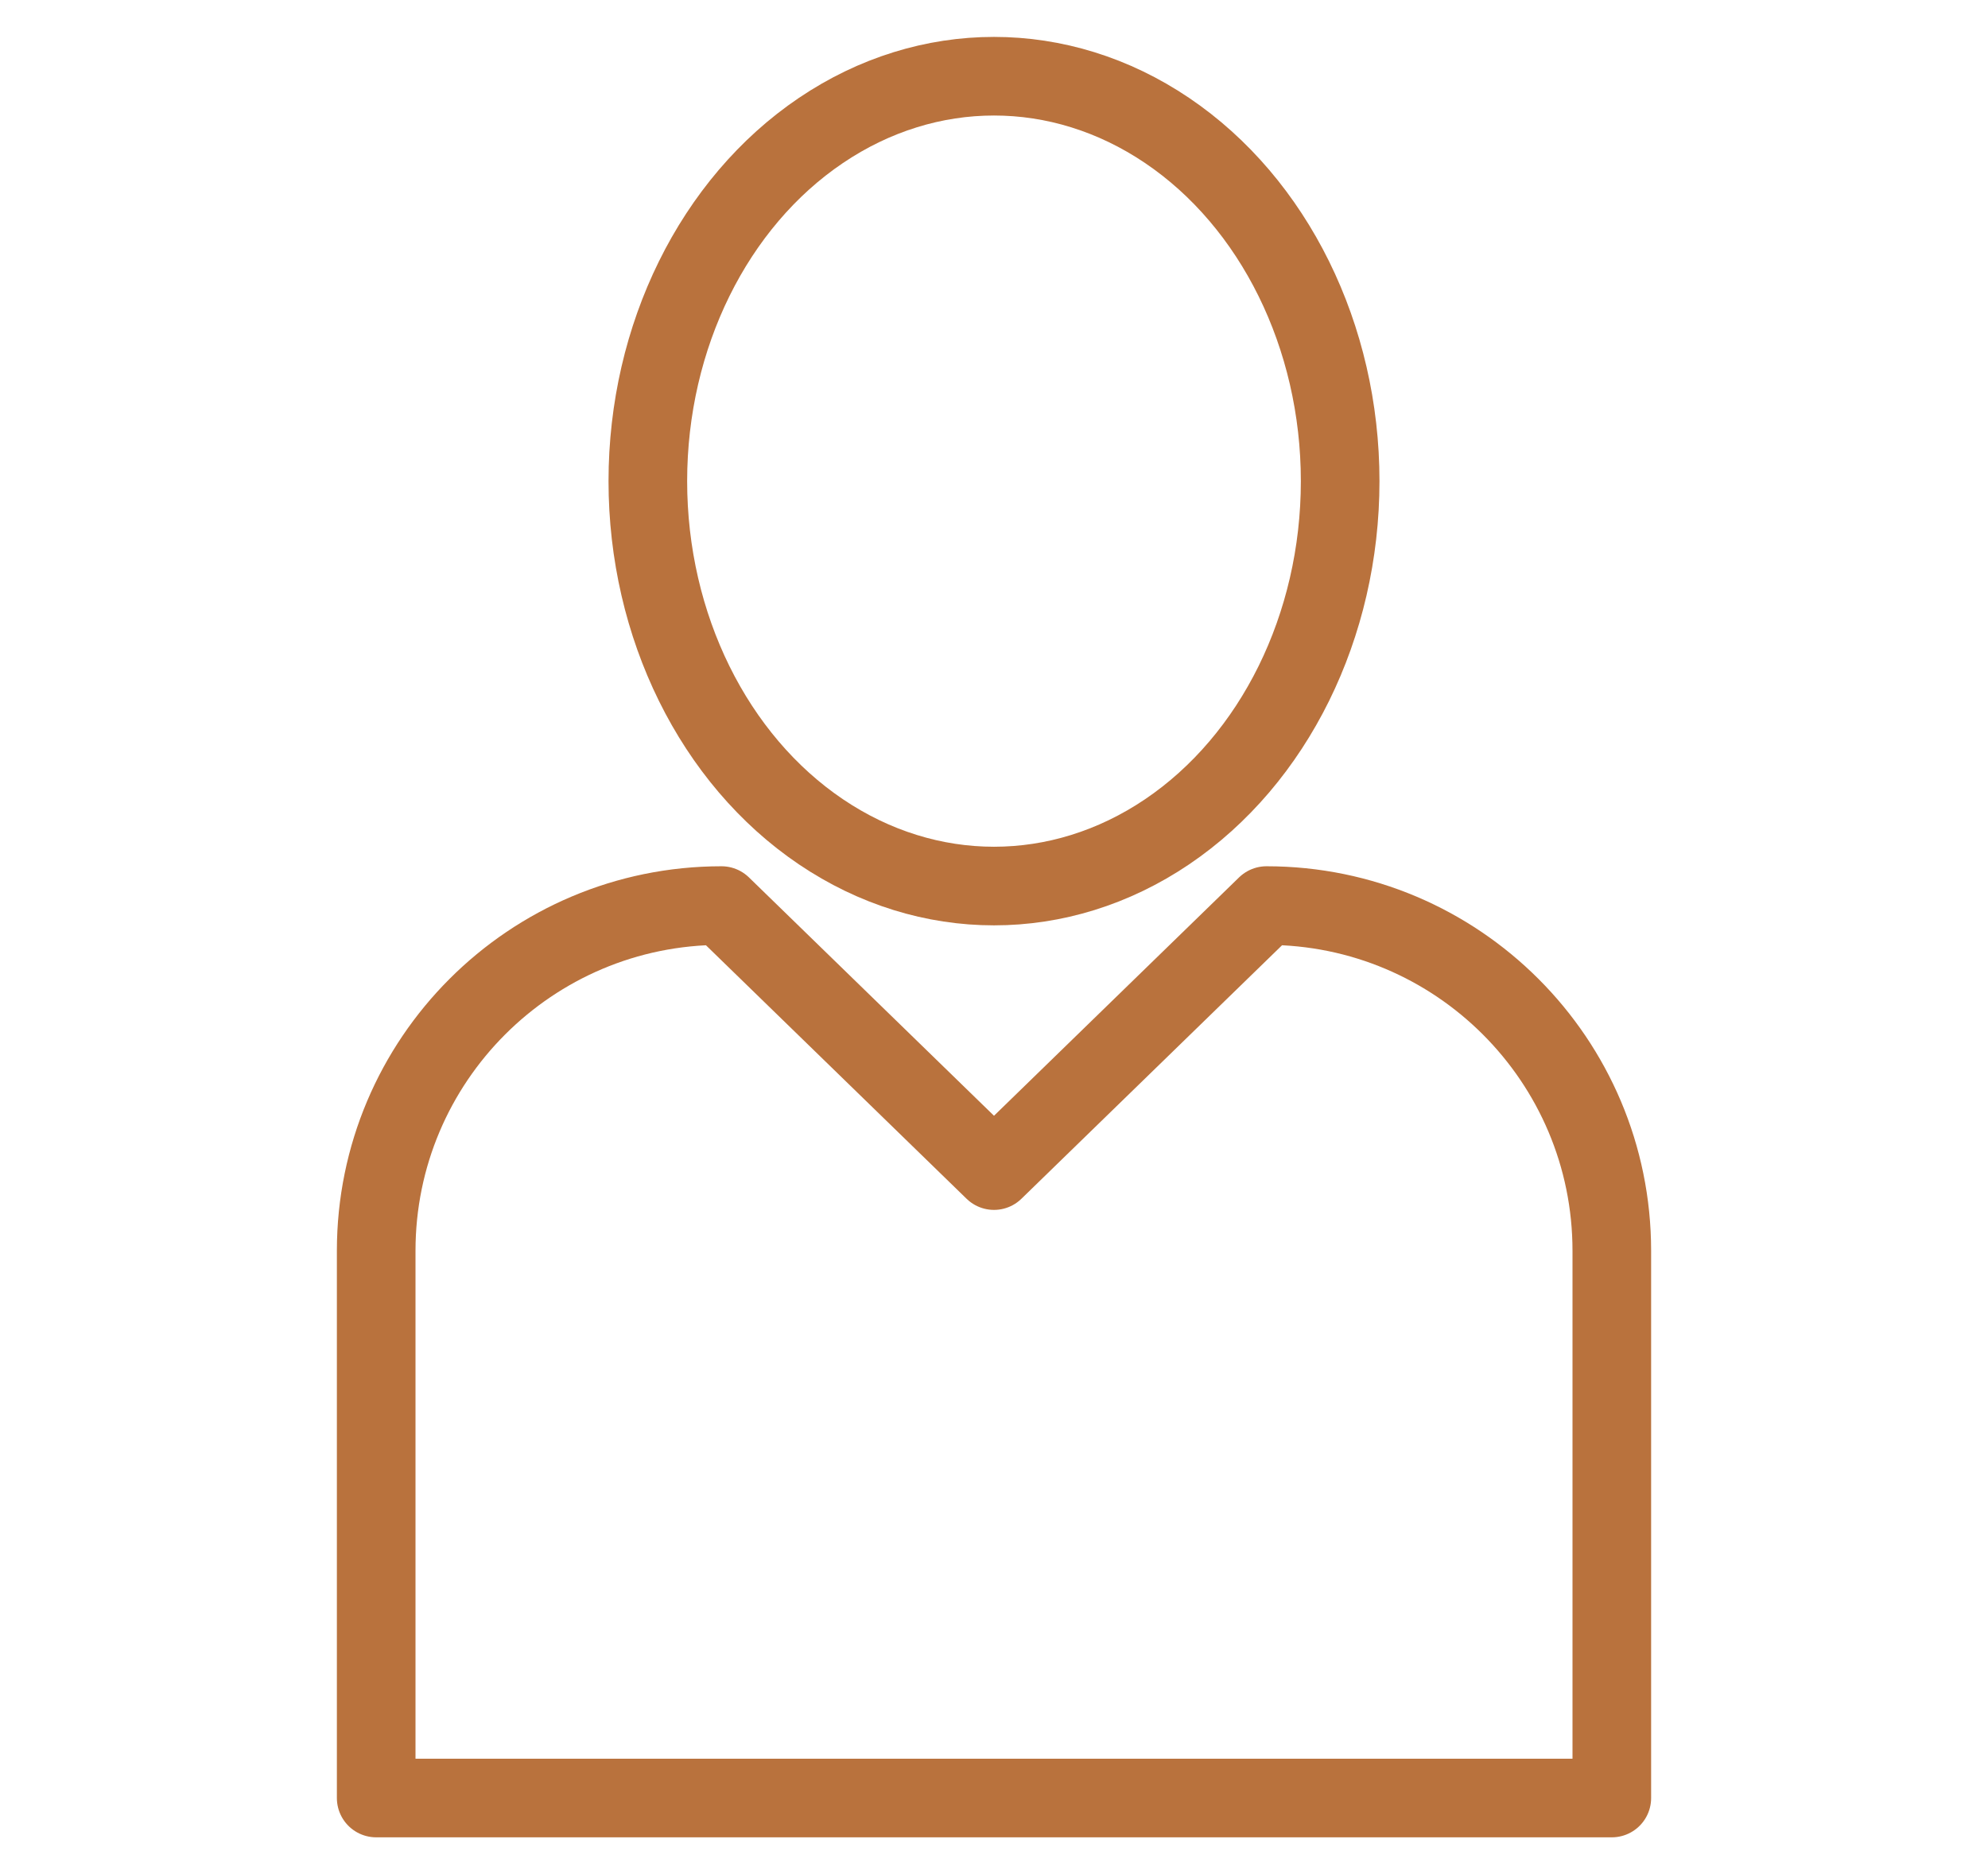
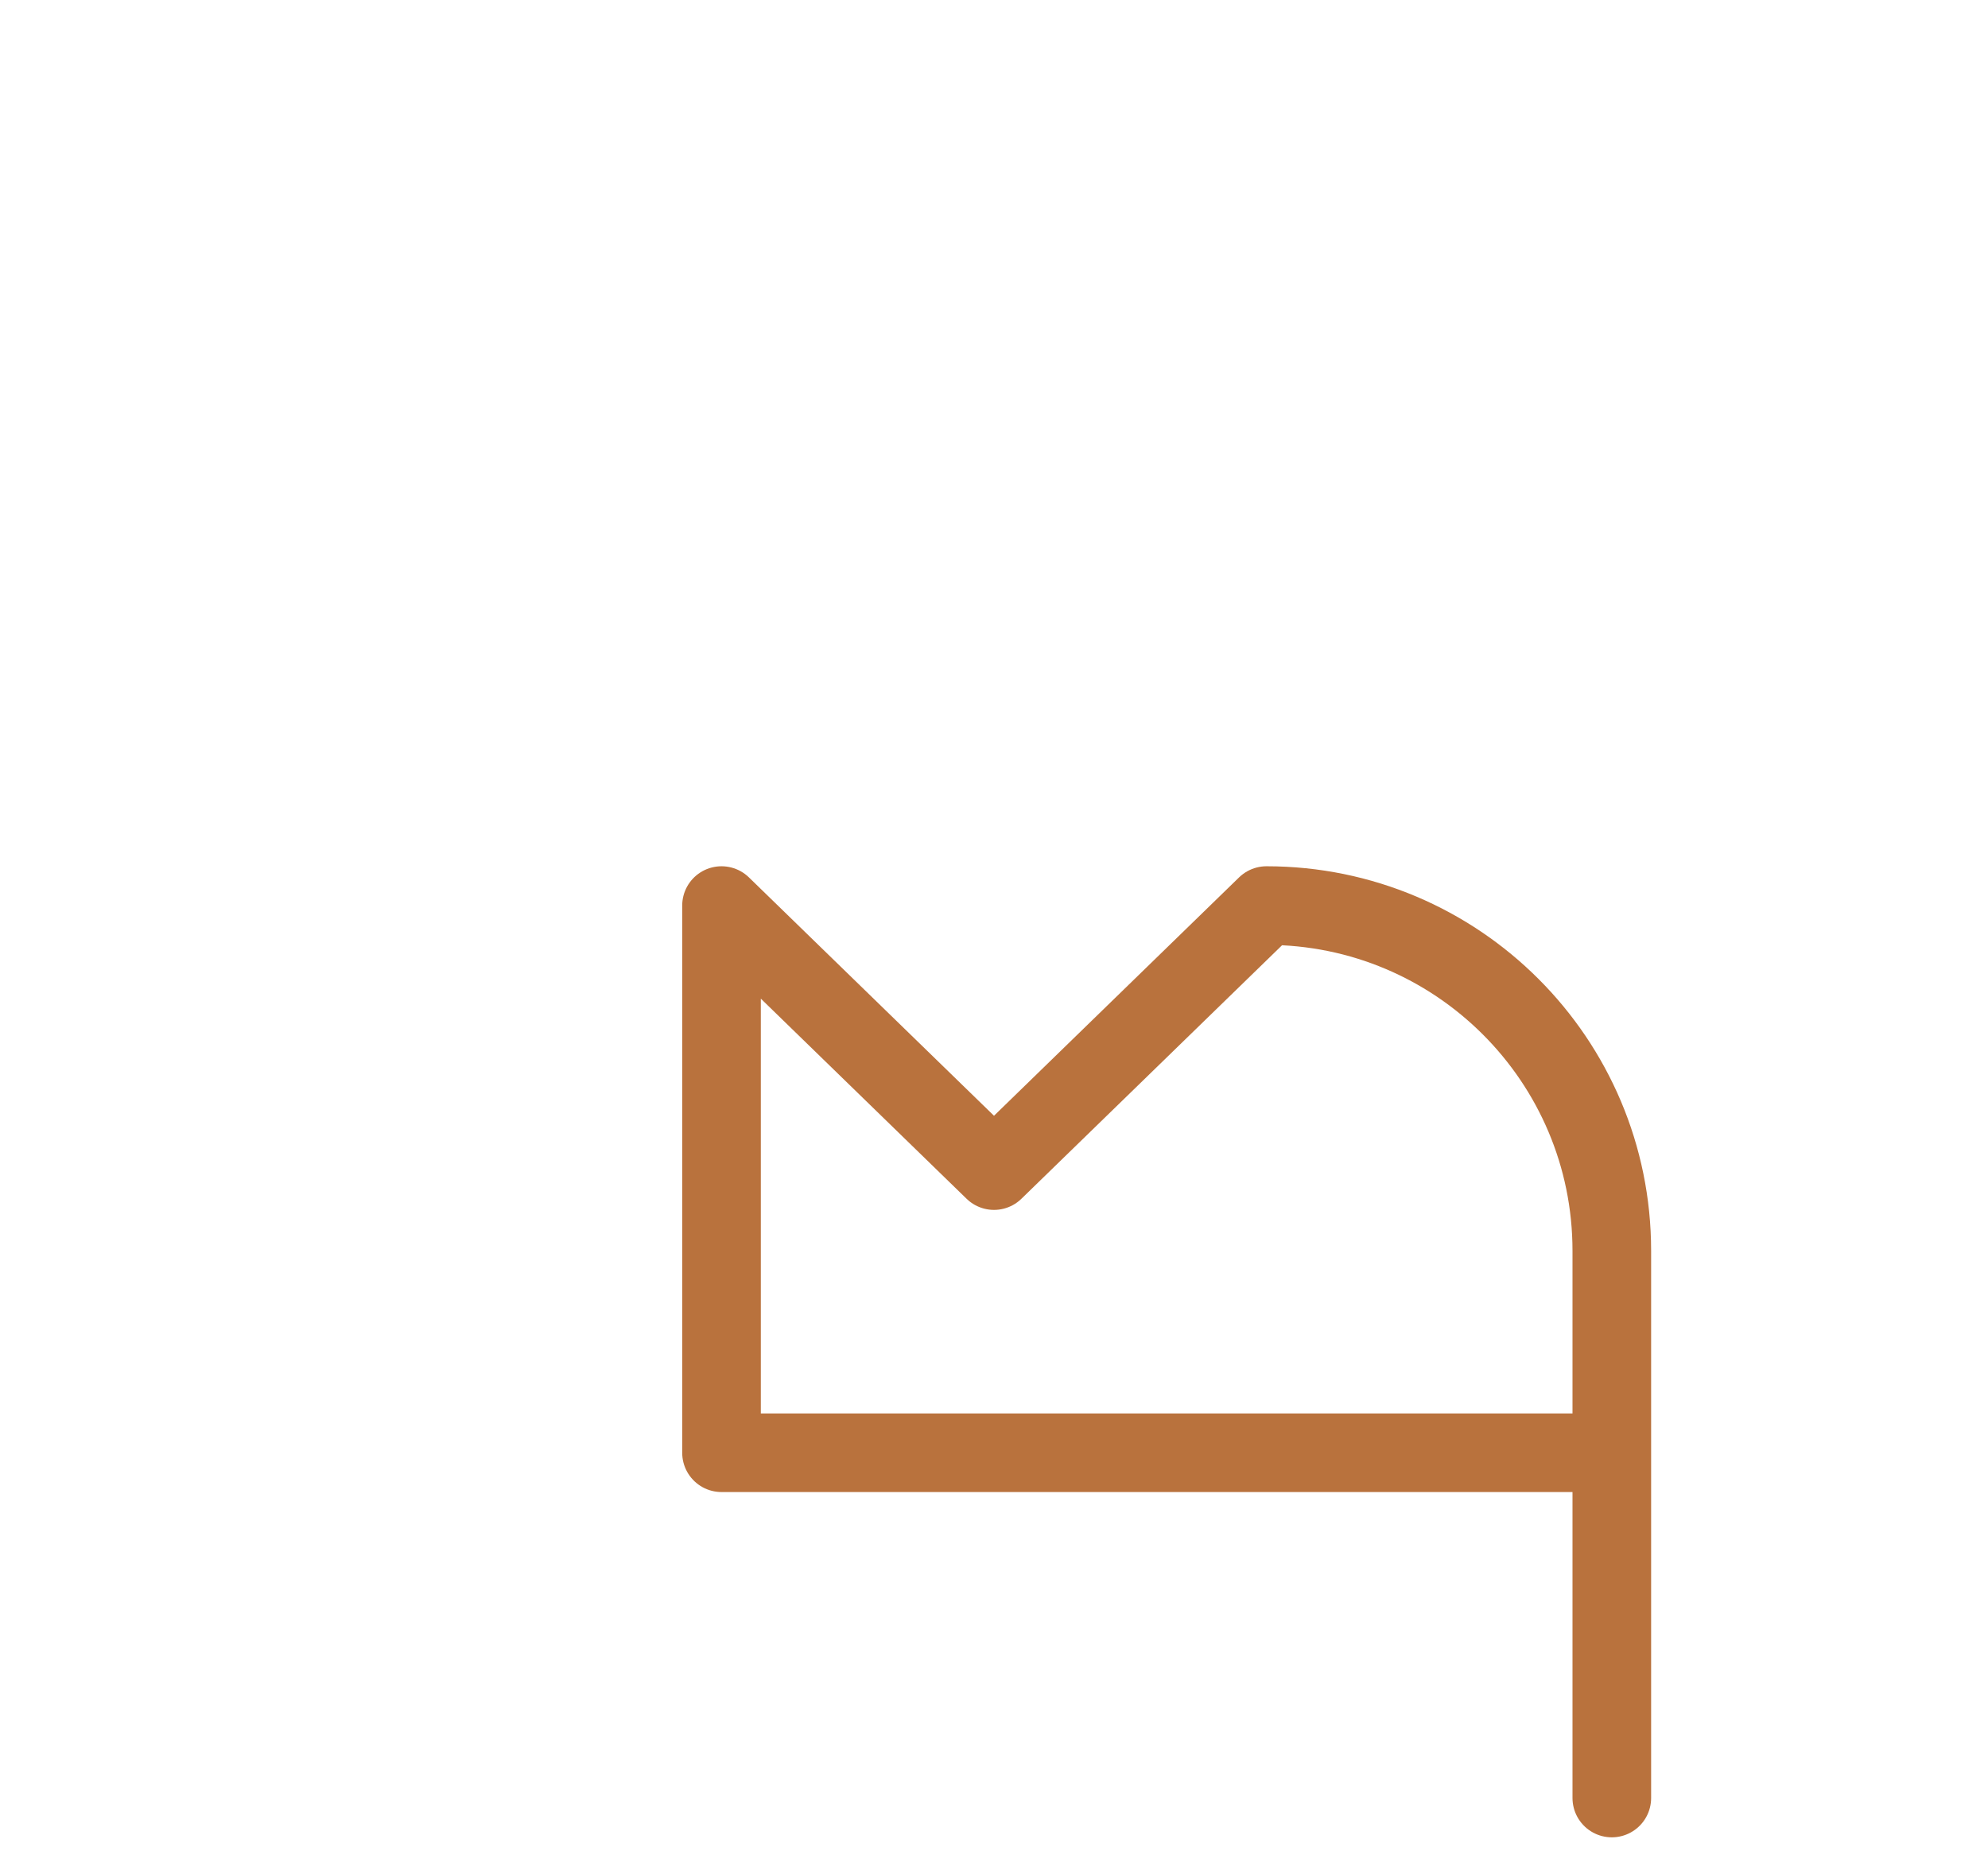
<svg xmlns="http://www.w3.org/2000/svg" id="Ebene_1" viewBox="0 0 546.9 515.68">
  <defs>
    <style>.cls-1{stroke-linejoin:round;stroke-width:21.63px;}.cls-1,.cls-2{fill:none;stroke:#b9723d;stroke-linecap:round;}.cls-2{stroke-miterlimit:10;stroke-width:21.63px;}</style>
  </defs>
-   <ellipse class="cls-2" cx="273.45" cy="132.38" rx="95.23" ry="111.41" />
-   <path class="cls-1" d="M443.41,494.71v-150.55c0-52.47-42.53-95-95-95l-74.96,72.92-74.96-72.92c-52.47,0-95,42.53-95,95v150.55H443.41Z" />
+   <path class="cls-1" d="M443.41,494.71v-150.55c0-52.47-42.53-95-95-95l-74.96,72.92-74.96-72.92v150.55H443.41Z" />
</svg>